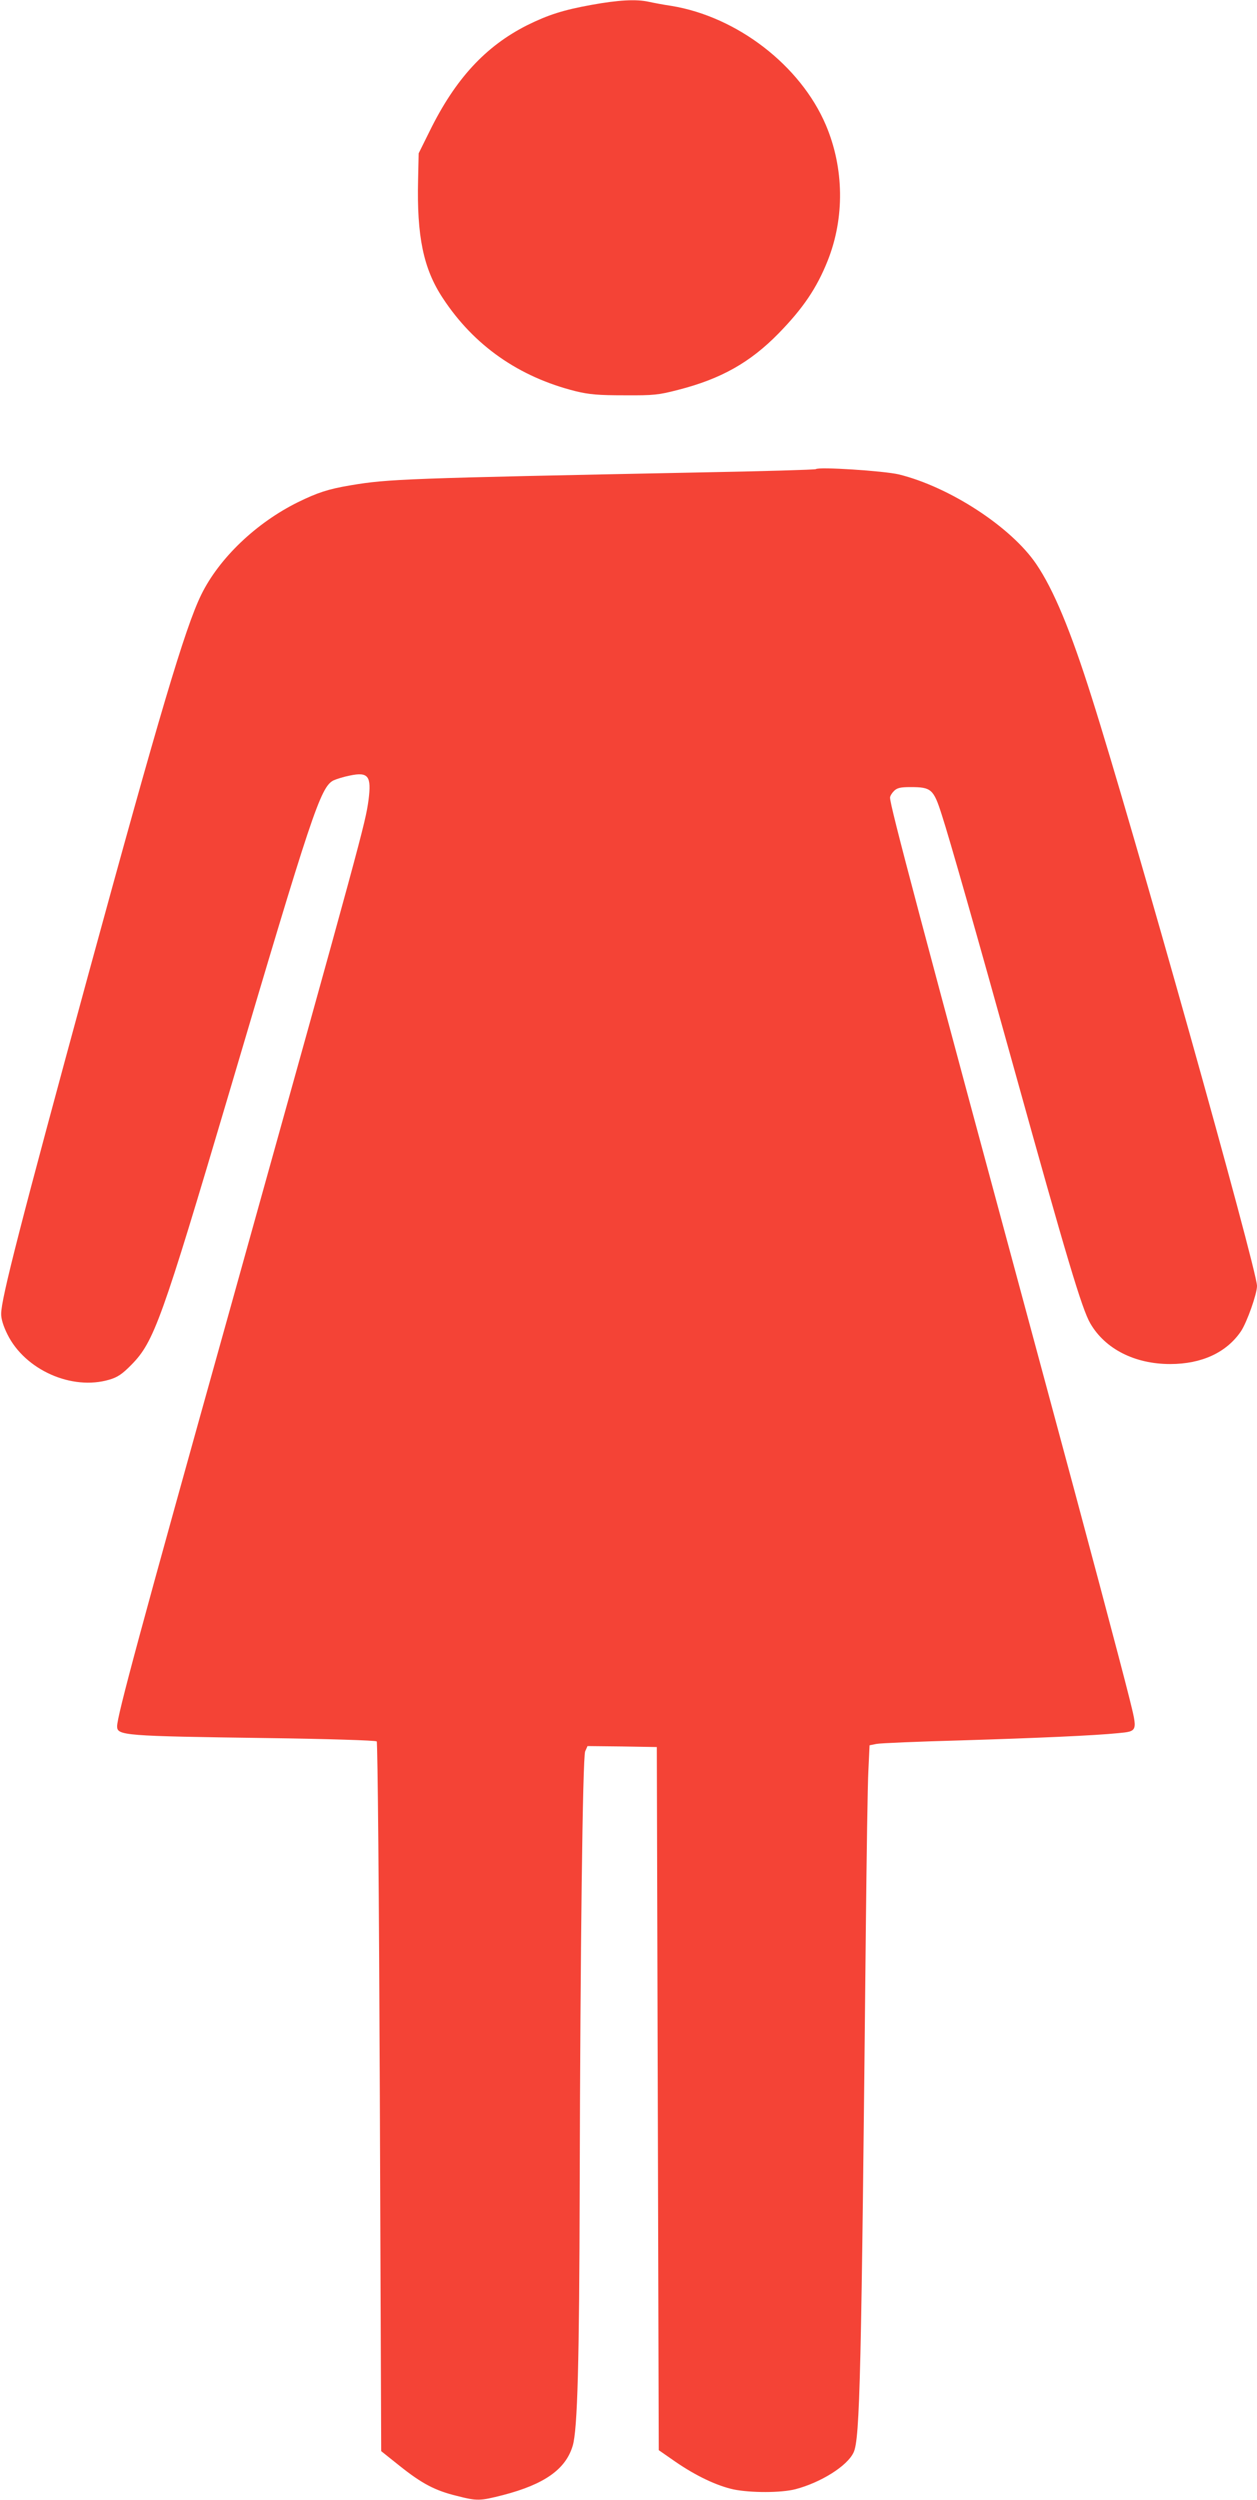
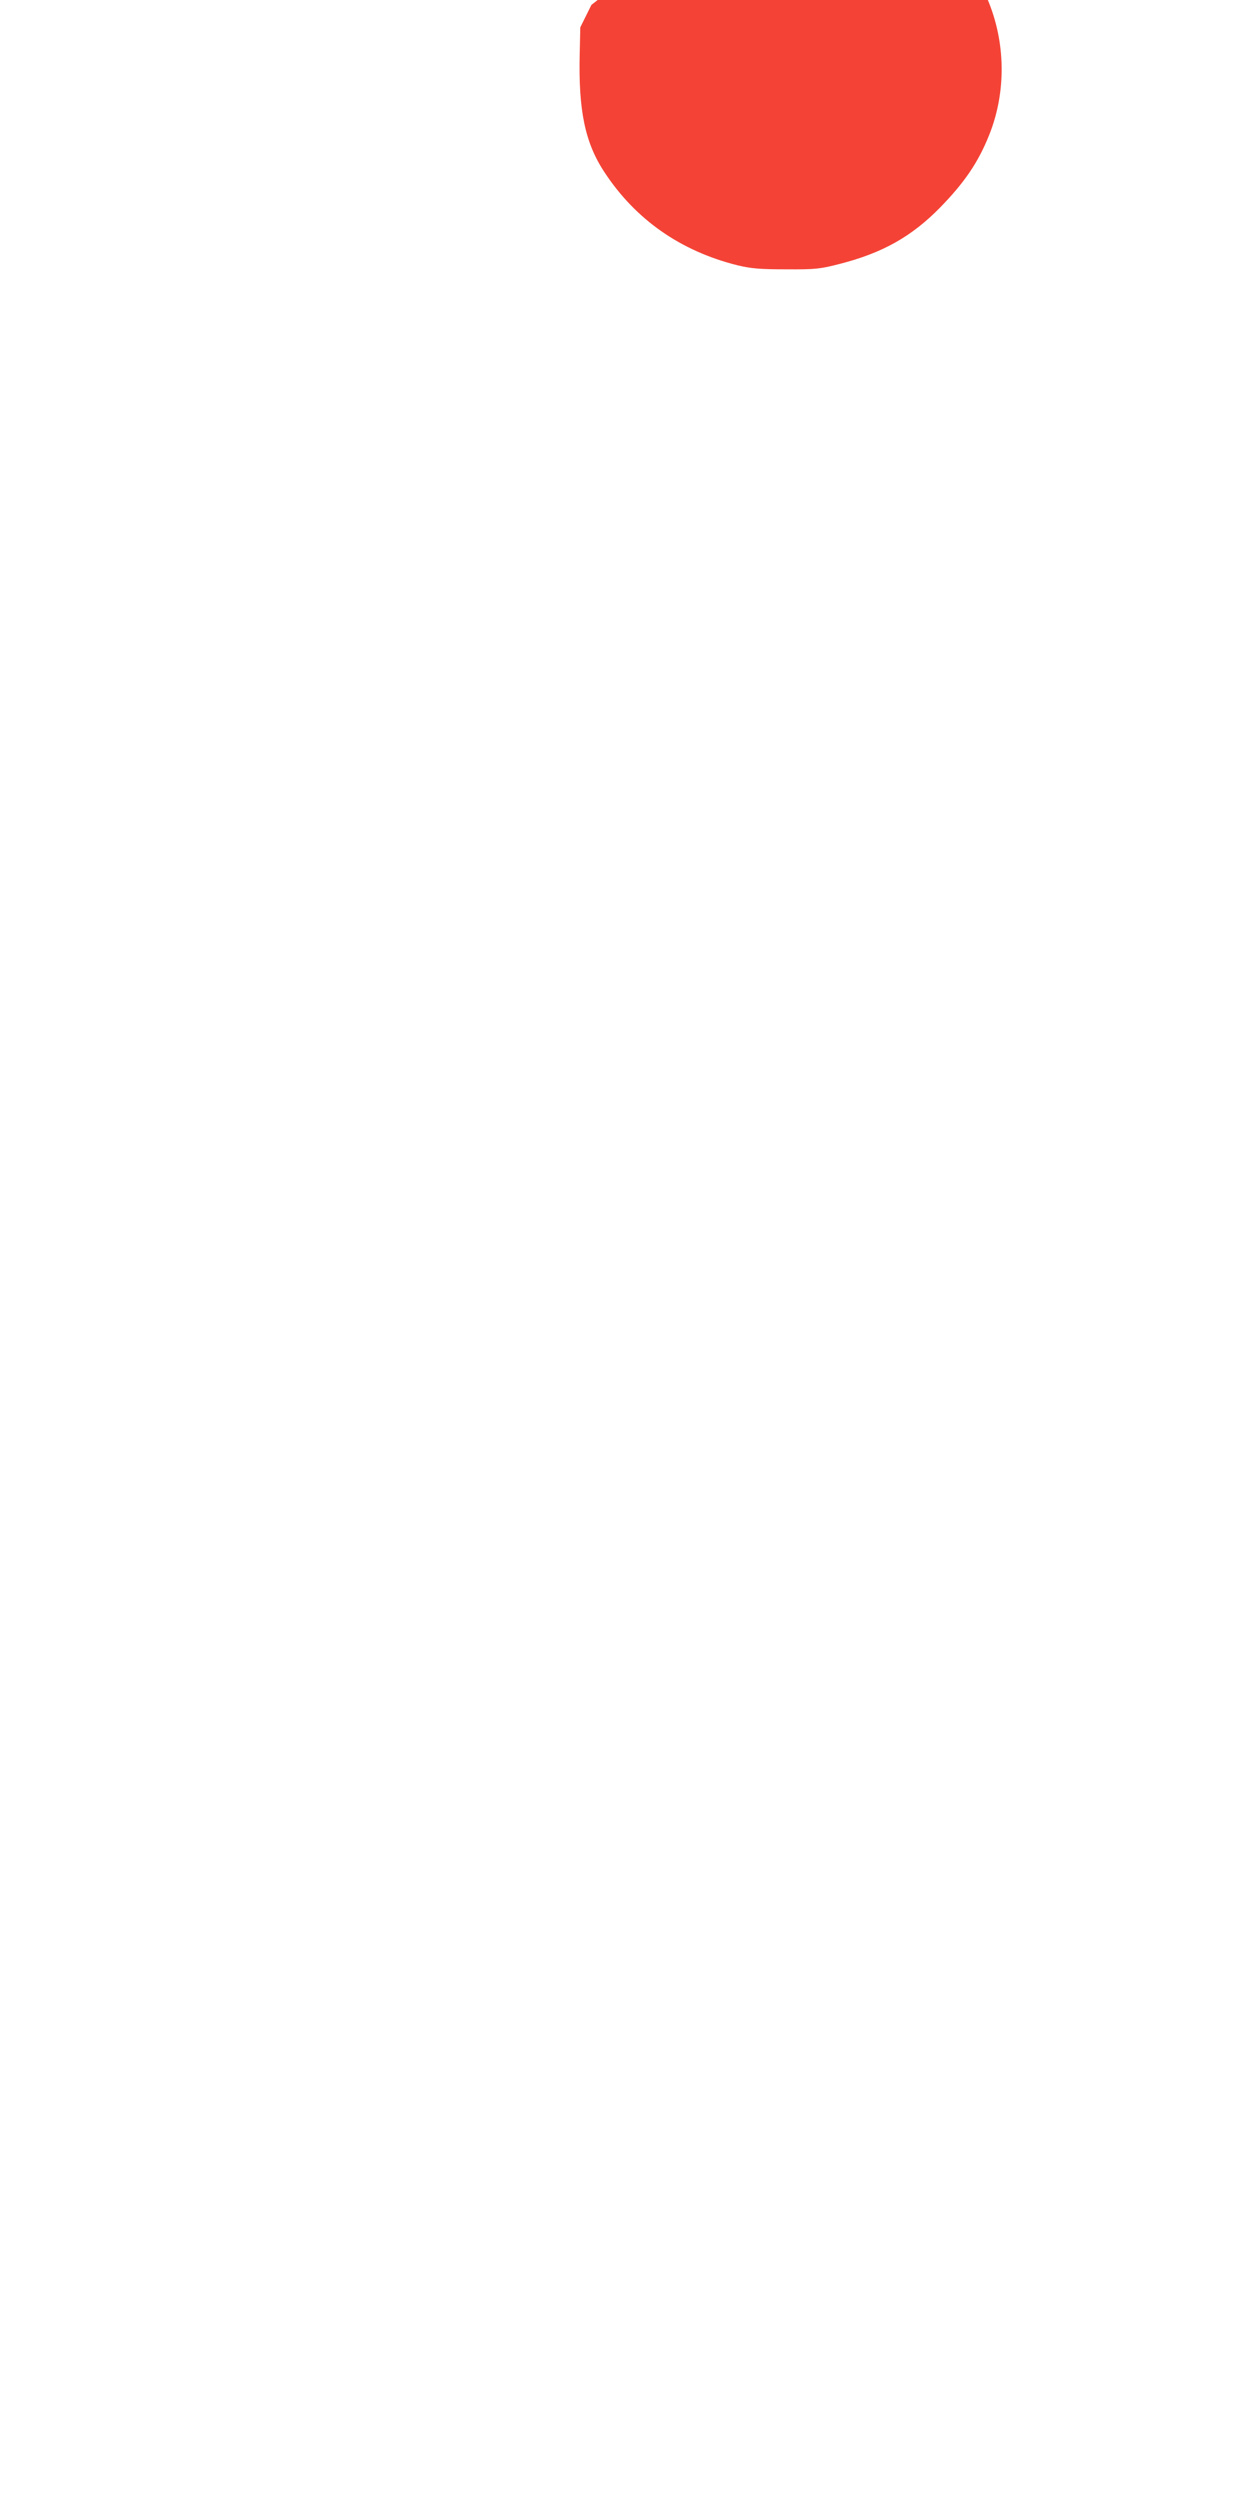
<svg xmlns="http://www.w3.org/2000/svg" version="1.0" width="644pt" height="1280pt" viewBox="0 0 644 1280" preserveAspectRatio="xMidYMid meet">
  <g transform="translate(0,1280) scale(0.1,-0.1)" fill="#f44336" stroke="none">
-     <path d="M3030 12775 c-144 -26 -222 -51 -329 -104 -214 -108 -368 -275 -499 -541 l-57 -115 -3 -135 c-7 -290 27 -456 127 -607 159 -242 389 -403 680 -476 70 -17 117 -21 251 -21 150 -1 175 2 275 28 219 56 368 140 514 289 125 128 195 231 251 371 88 220 85 475 -9 696 -130 305 -455 555 -792 610 -41 6 -93 16 -116 21 -64 14 -155 9 -293 -16z" />
-     <path d="M4180 10398 c-3 -3 -273 -11 -600 -17 -1499 -30 -1590 -33 -1785 -66 -114 -19 -170 -38 -268 -86 -215 -106 -405 -288 -496 -474 -83 -169 -216 -618 -580 -1950 -345 -1266 -445 -1655 -445 -1731 -1 -25 11 -64 32 -106 90 -182 330 -289 522 -232 42 12 67 29 114 77 115 117 155 228 500 1392 422 1427 468 1565 534 1599 15 7 53 19 84 25 95 20 112 -2 96 -126 -17 -121 -28 -164 -706 -2593 -467 -1670 -582 -2096 -582 -2149 0 -47 34 -50 768 -60 305 -4 557 -12 562 -17 5 -5 12 -801 16 -1821 l7 -1813 94 -75 c114 -91 182 -127 293 -154 105 -27 119 -26 237 4 212 55 321 132 357 252 25 82 34 427 36 1328 3 1201 15 2196 28 2228 l12 27 177 -2 178 -3 5 -1800 5 -1800 85 -59 c106 -73 212 -123 298 -142 89 -18 243 -18 317 1 130 34 266 119 298 188 33 68 40 394 63 2687 4 371 9 733 13 805 l6 129 35 7 c19 4 213 12 430 18 394 12 689 25 807 37 103 10 102 7 59 180 -45 180 -224 852 -426 1599 -656 2427 -800 2969 -800 3011 0 8 9 23 20 34 16 16 33 20 85 20 106 0 118 -10 160 -142 40 -123 176 -600 370 -1298 268 -964 348 -1233 391 -1306 76 -131 228 -208 409 -208 162 0 289 59 363 168 31 47 82 191 82 232 0 84 -640 2364 -847 3014 -108 342 -195 551 -284 682 -129 190 -444 395 -704 459 -76 18 -412 40 -425 27z" />
+     <path d="M3030 12775 l-57 -115 -3 -135 c-7 -290 27 -456 127 -607 159 -242 389 -403 680 -476 70 -17 117 -21 251 -21 150 -1 175 2 275 28 219 56 368 140 514 289 125 128 195 231 251 371 88 220 85 475 -9 696 -130 305 -455 555 -792 610 -41 6 -93 16 -116 21 -64 14 -155 9 -293 -16z" />
  </g>
</svg>